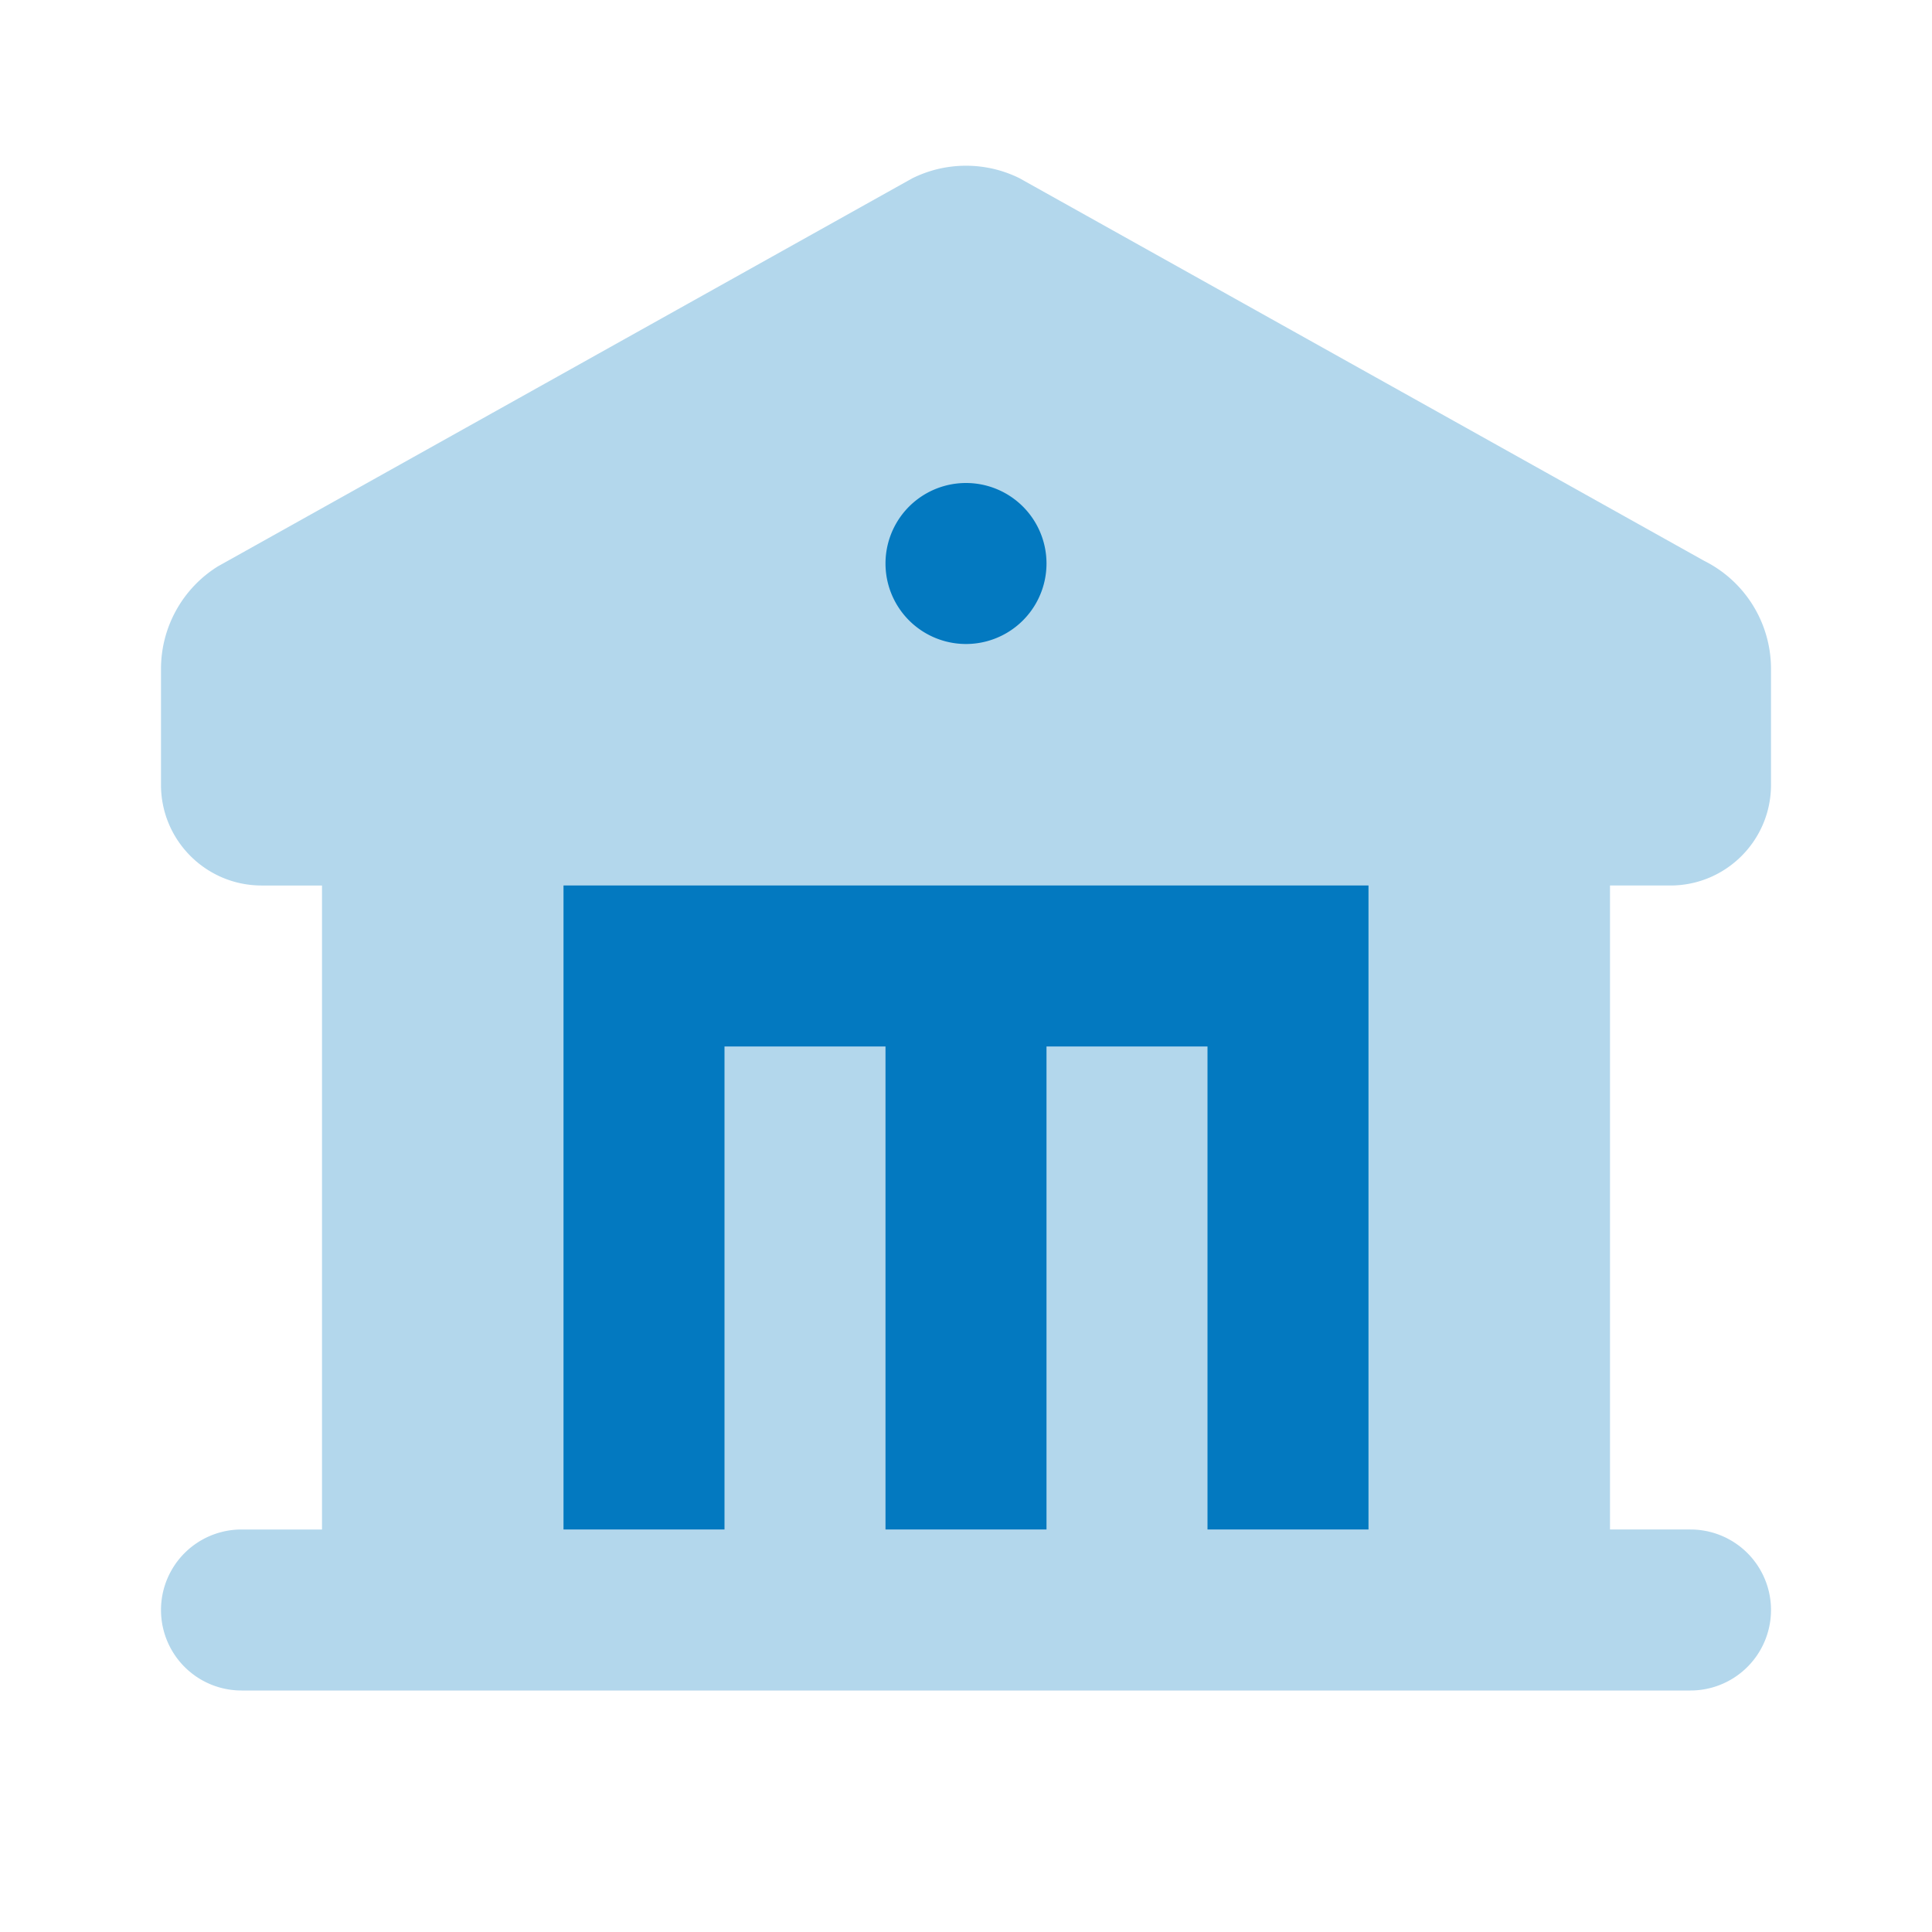
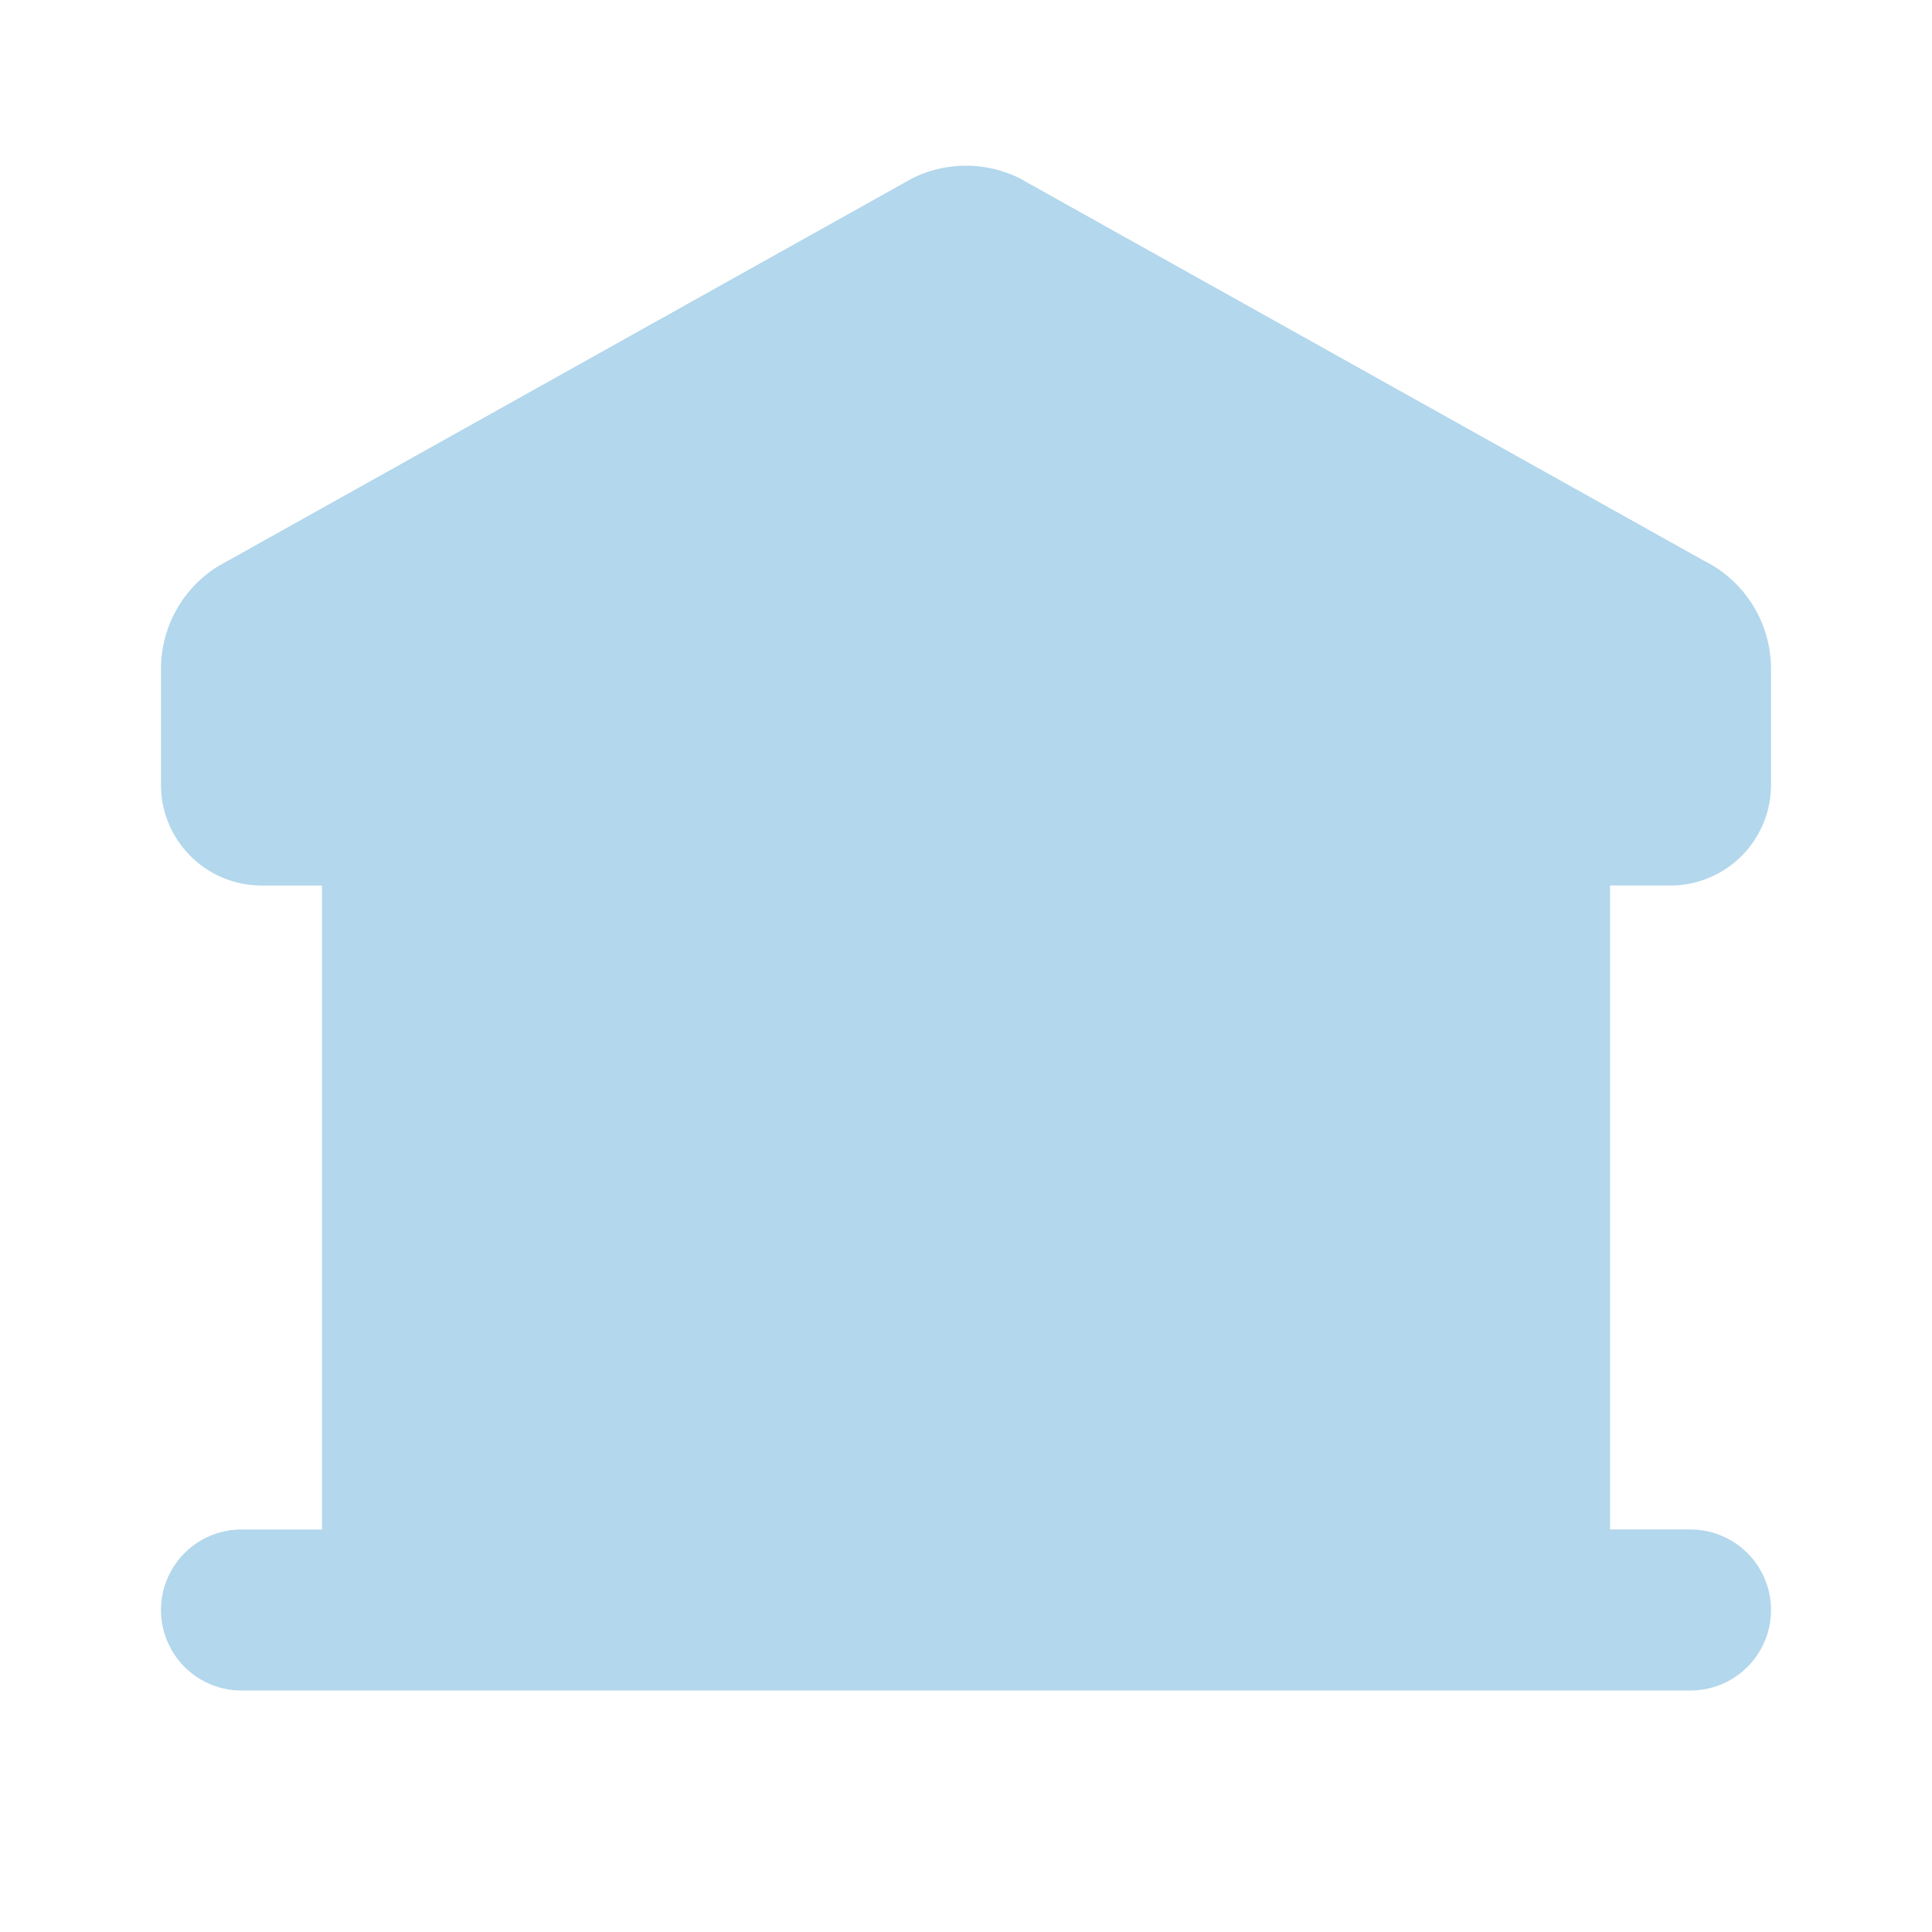
<svg xmlns="http://www.w3.org/2000/svg" style="color: rgb(3, 121, 192);" class="duoicon duoicon-bank" viewBox="0 0 24 24" height="66" width="66">
  <path opacity=".3" class="duoicon-secondary-layer" d="m12.67 2.217 8.5 4.75A1.5 1.5 0 0 1 22 8.31v1.44c0 .69-.56 1.25-1.25 1.25H20v8h1a1 1 0 1 1 0 2H3a1 1 0 1 1 0-2h1v-8h-.75C2.56 11 2 10.44 2 9.75V8.31c0-.522.27-1.002.706-1.274l8.623-4.819c.422-.211.92-.211 1.342 0h-.001Z" fill-rule="evenodd" fill="currentColor" />
-   <path class="duoicon-primary-layer" d="M12 6a1 1 0 1 0 0 2 1 1 0 0 0 0-2Zm5 5H7v8h2v-6h2v6h2v-6h2v6h2v-8Z" fill-rule="evenodd" fill="currentColor" />
</svg>